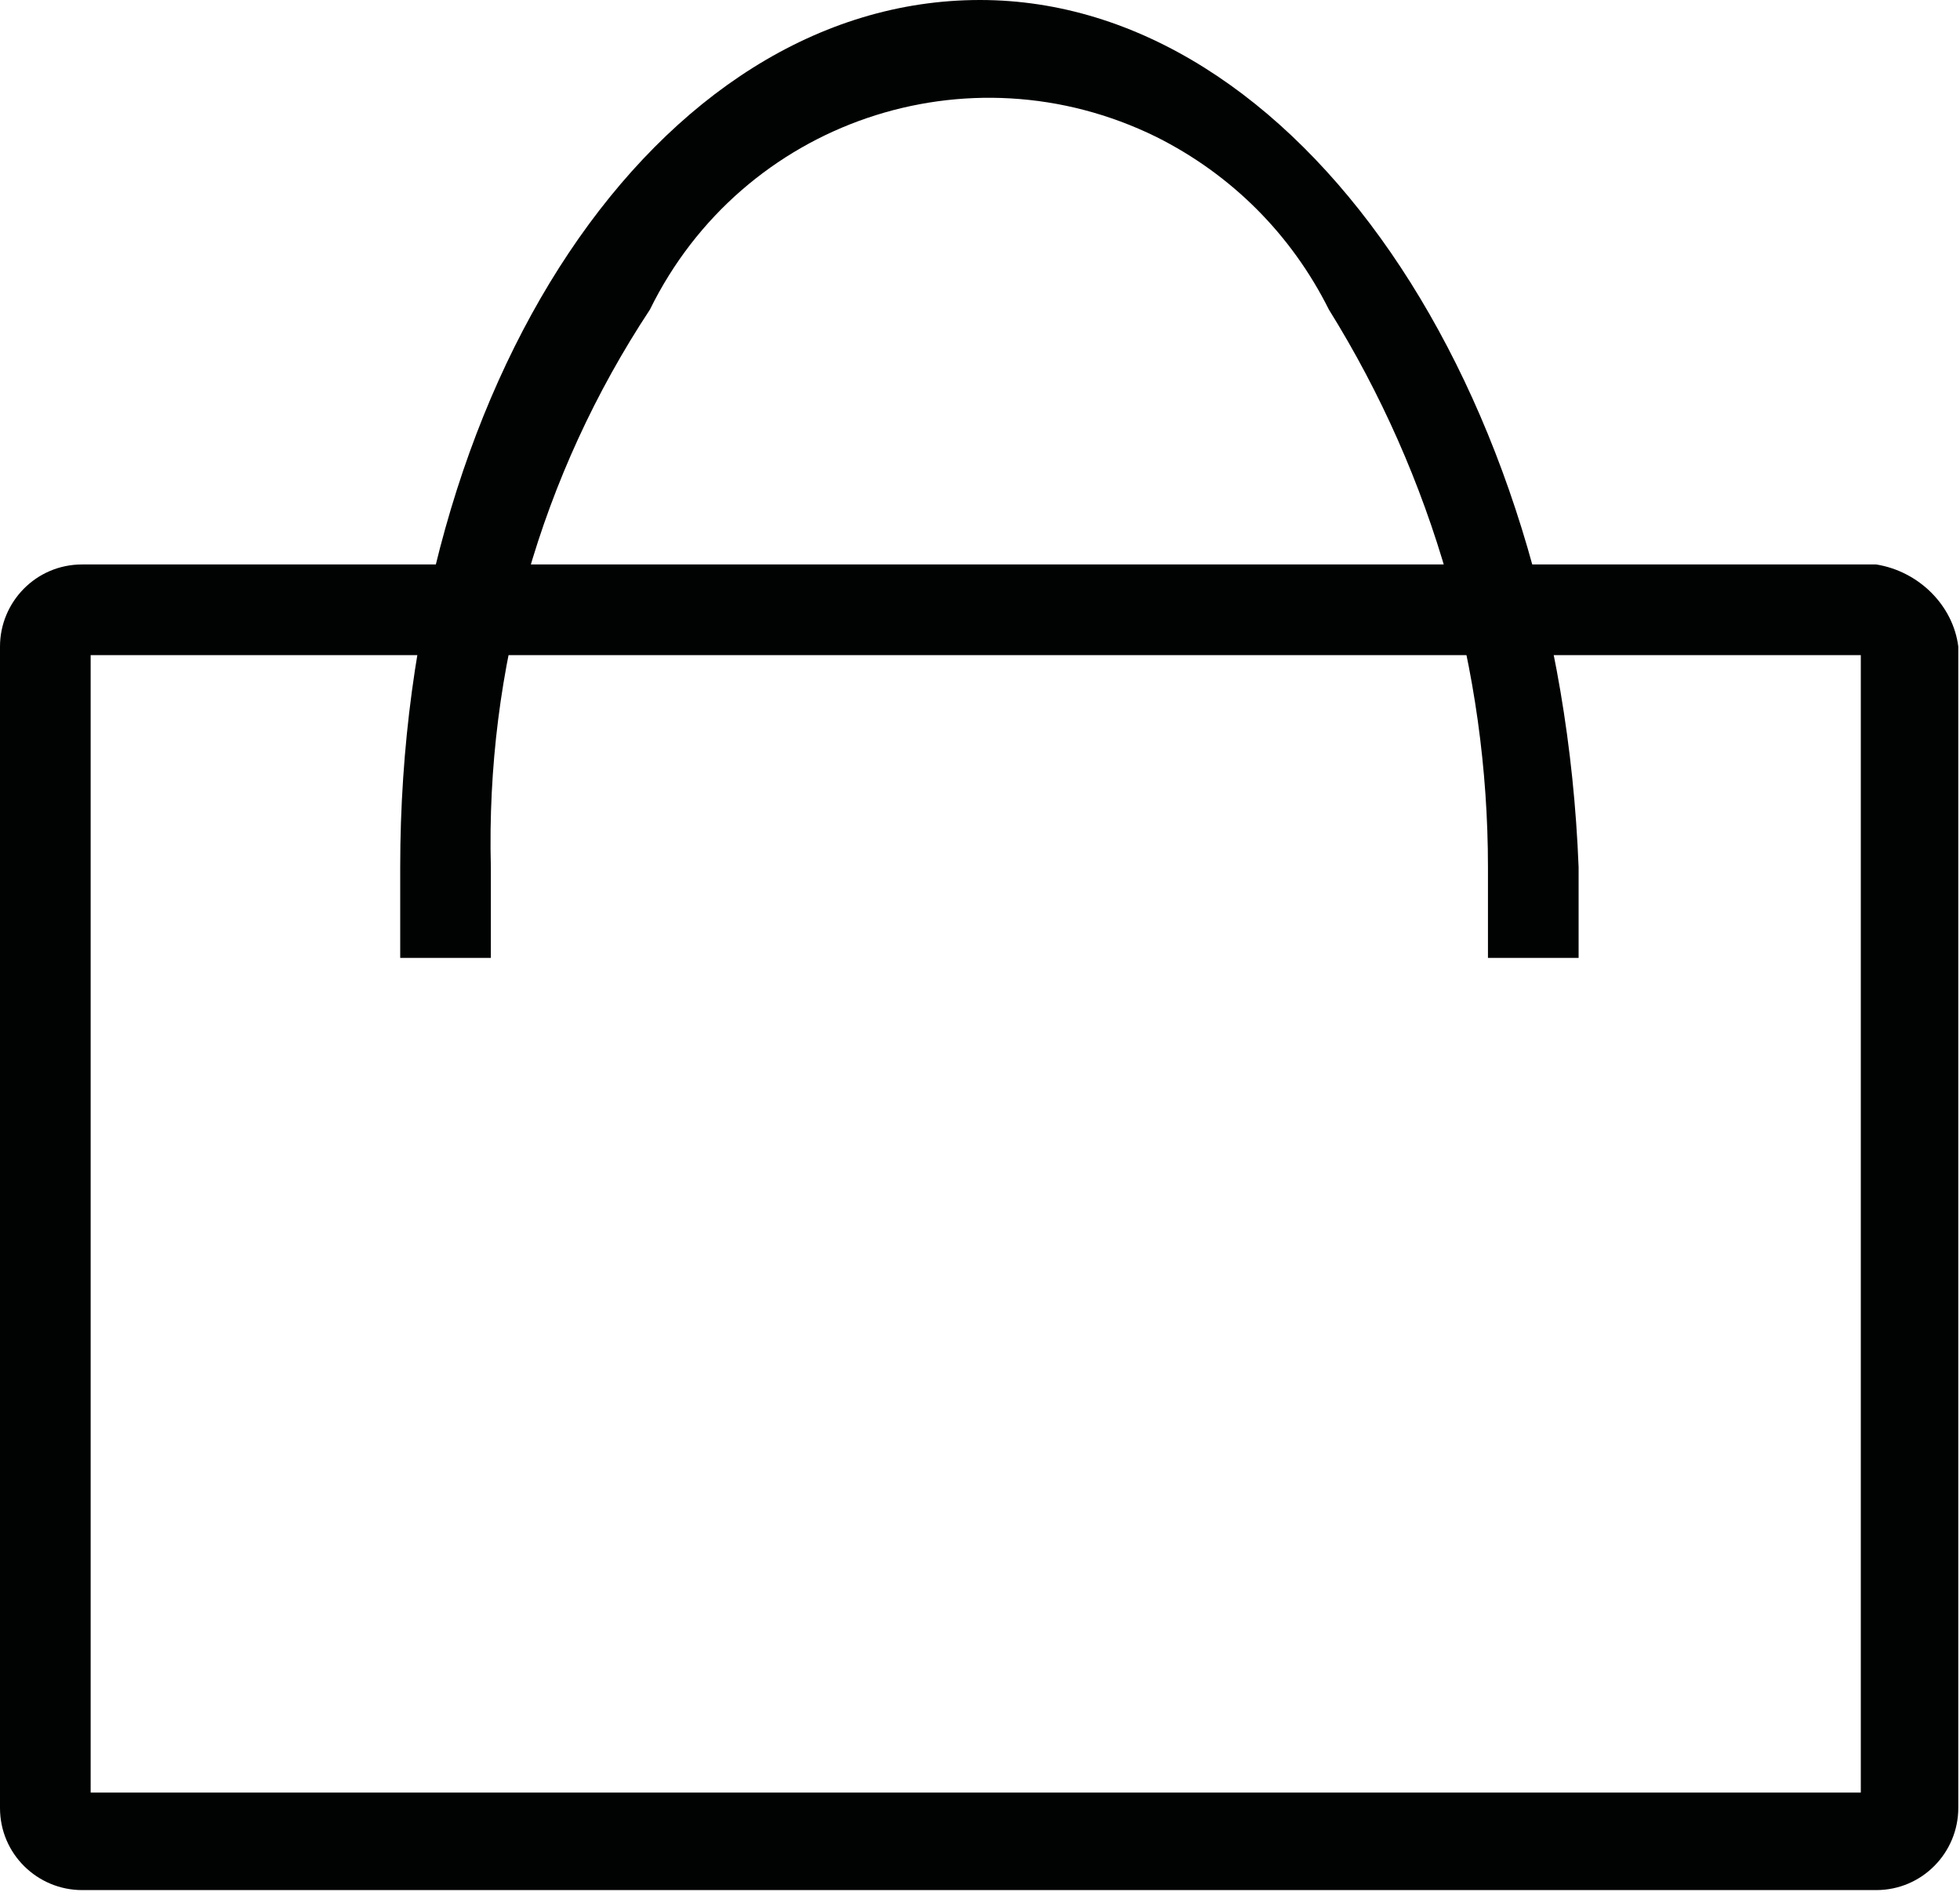
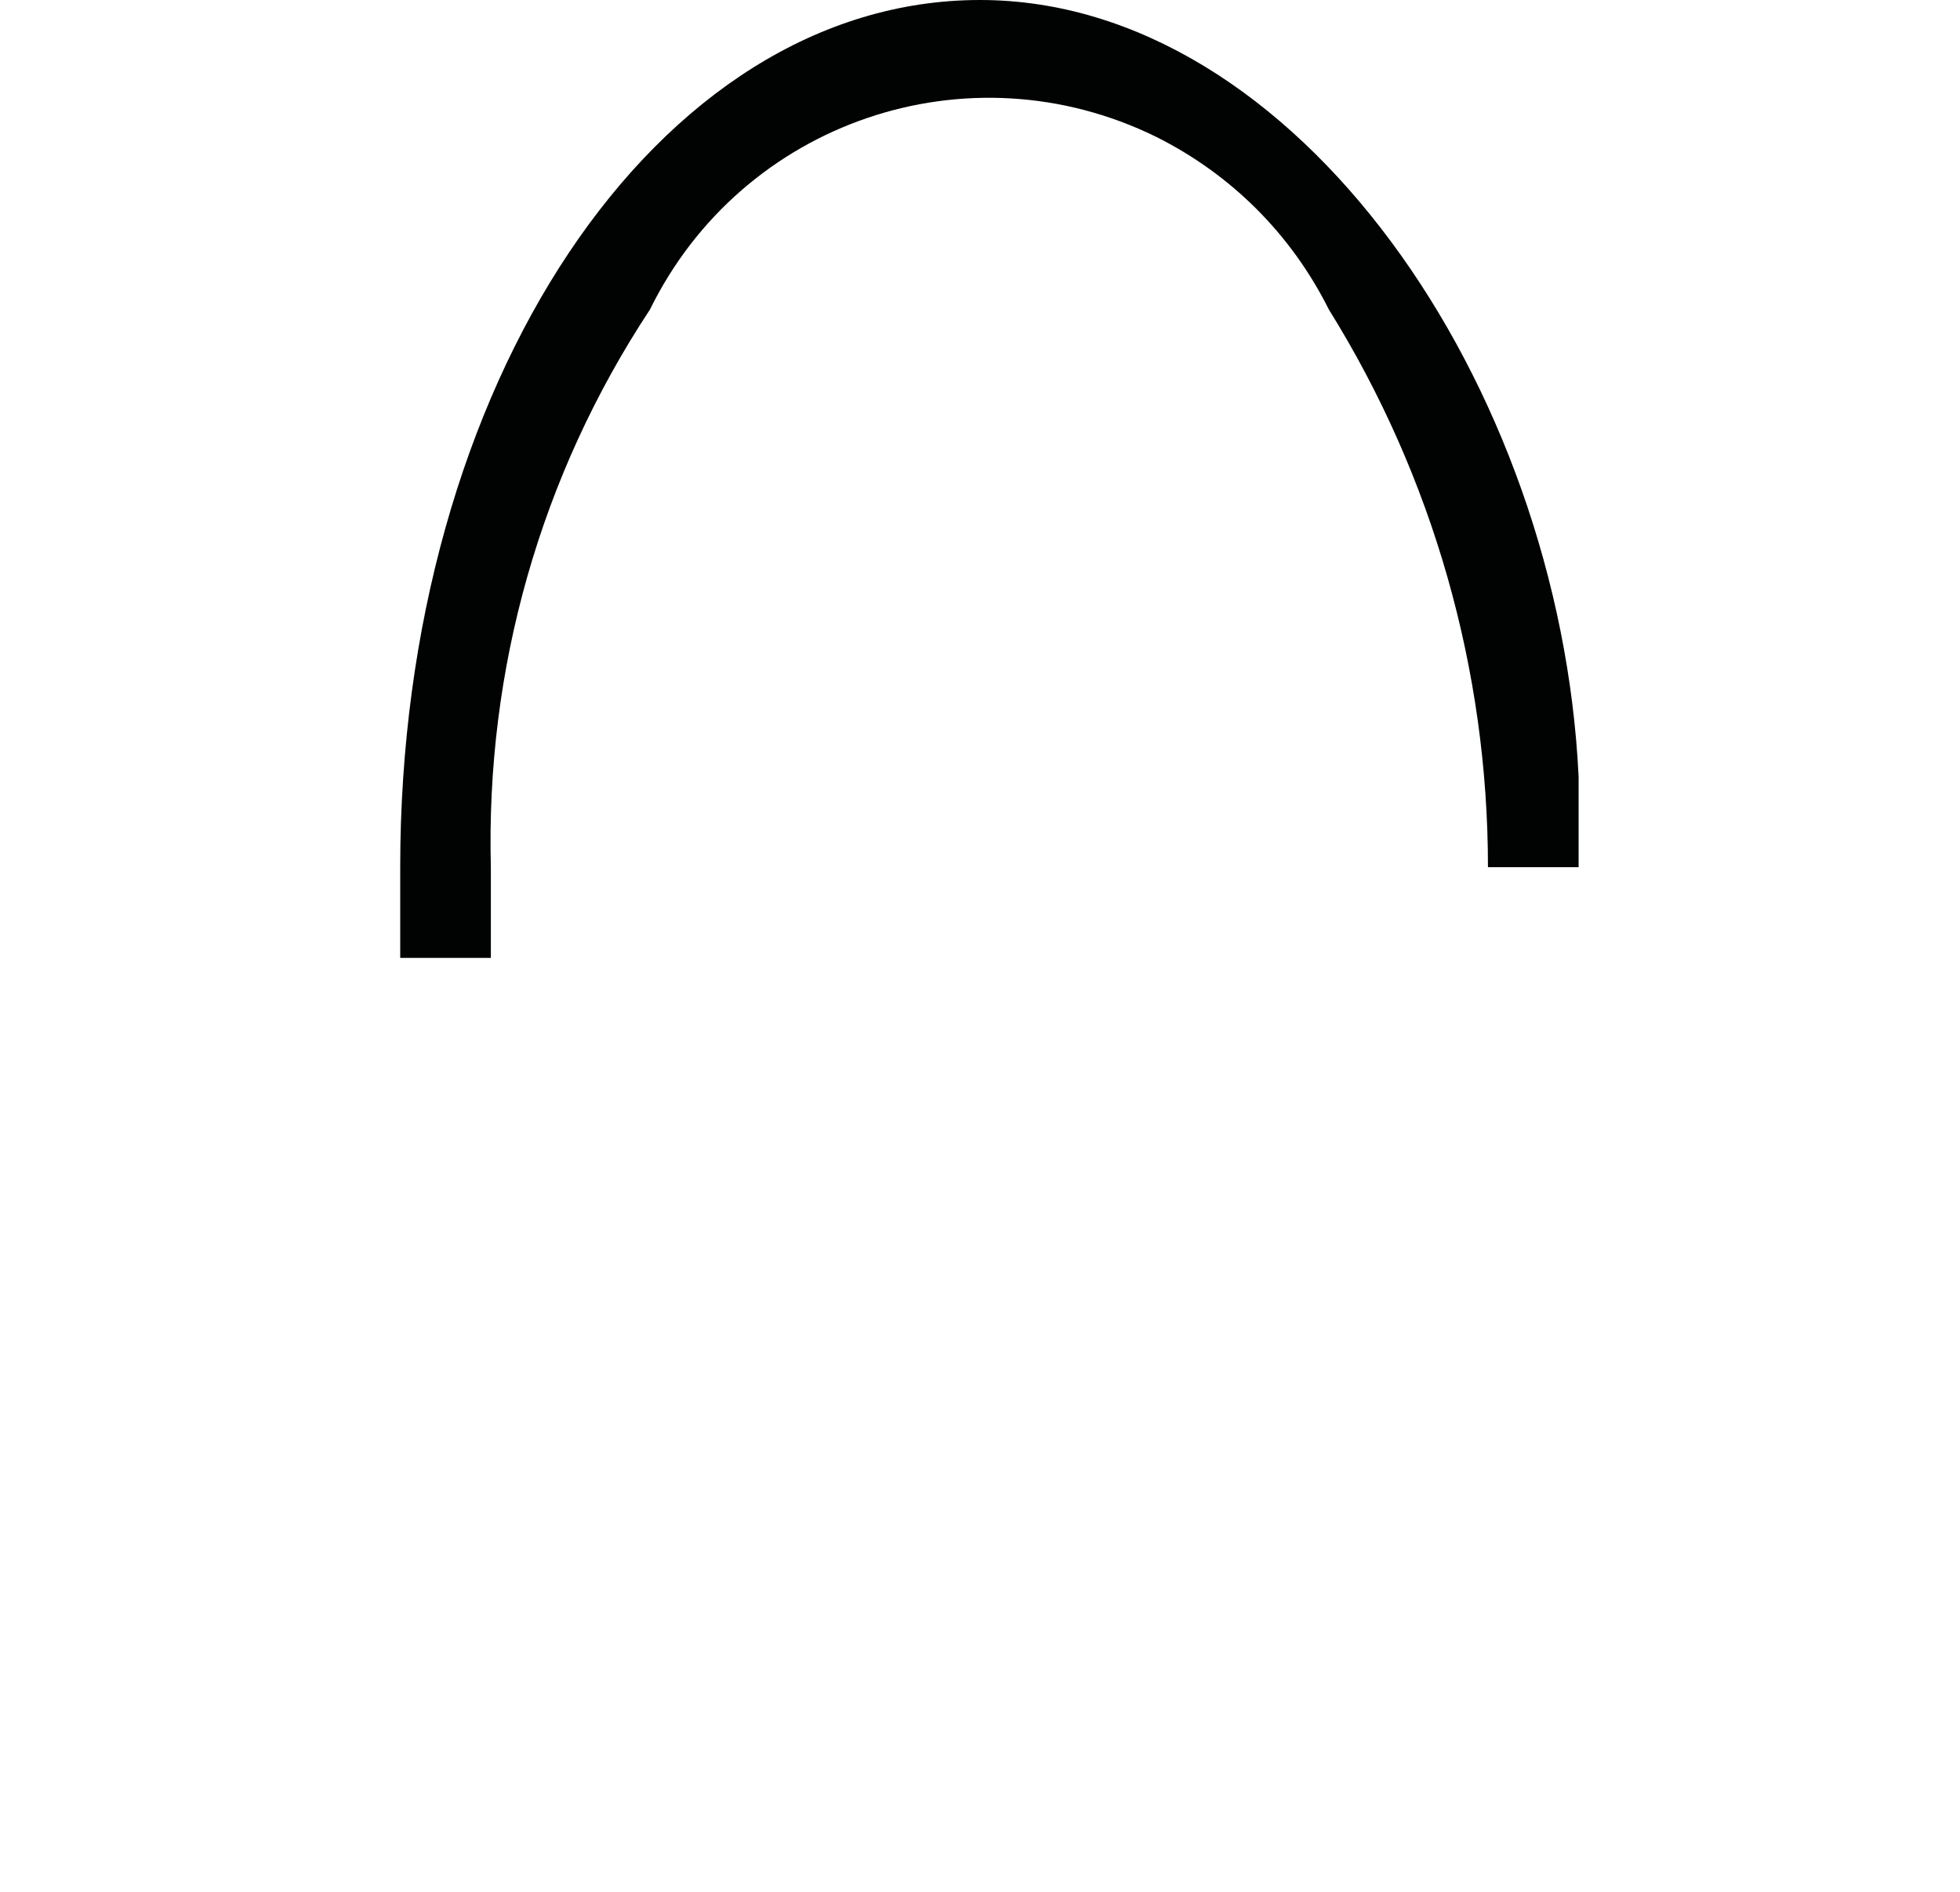
<svg xmlns="http://www.w3.org/2000/svg" version="1.1" id="Capa_1" x="0px" y="0px" viewBox="0 0 114.6 110.6" style="enable-background:new 0 0 114.6 110.6;" xml:space="preserve">
  <style type="text/css">
	.st0{fill:#010202;}
</style>
  <g id="Grupo_538" transform="translate(-1852 -73)">
-     <path id="Trazado_568" class="st0" d="M1960.8,111.3v66.5h-103.5v-66.5H1960.8 M1961.7,106h-104.9c-2.7,0-4.8,2.2-4.8,4.8l0,0v67.9   c0,2.7,2.2,4.8,4.8,4.8h104.9c2.7,0,4.8-2.2,4.8-4.8l0,0v-67.9C1966.2,108.4,1964.2,106.4,1961.7,106z" />
-     <path id="Trazado_569" class="st0" d="M1909.3,73c-18.9,0-33.9,22.5-33.9,50.7v5.3h5.3v-5.3c-0.3-11.6,2.9-22.9,9.3-32.6   c5.4-11,18.6-15.5,29.6-10.1c4.4,2.2,7.9,5.7,10.1,10.1c6.1,9.8,9.3,21.1,9.3,32.6v5.3h5.3v-5.3C1943.2,95.5,1927.8,73,1909.3,73z" />
+     <path id="Trazado_569" class="st0" d="M1909.3,73c-18.9,0-33.9,22.5-33.9,50.7v5.3h5.3v-5.3c-0.3-11.6,2.9-22.9,9.3-32.6   c5.4-11,18.6-15.5,29.6-10.1c4.4,2.2,7.9,5.7,10.1,10.1c6.1,9.8,9.3,21.1,9.3,32.6h5.3v-5.3C1943.2,95.5,1927.8,73,1909.3,73z" />
  </g>
</svg>